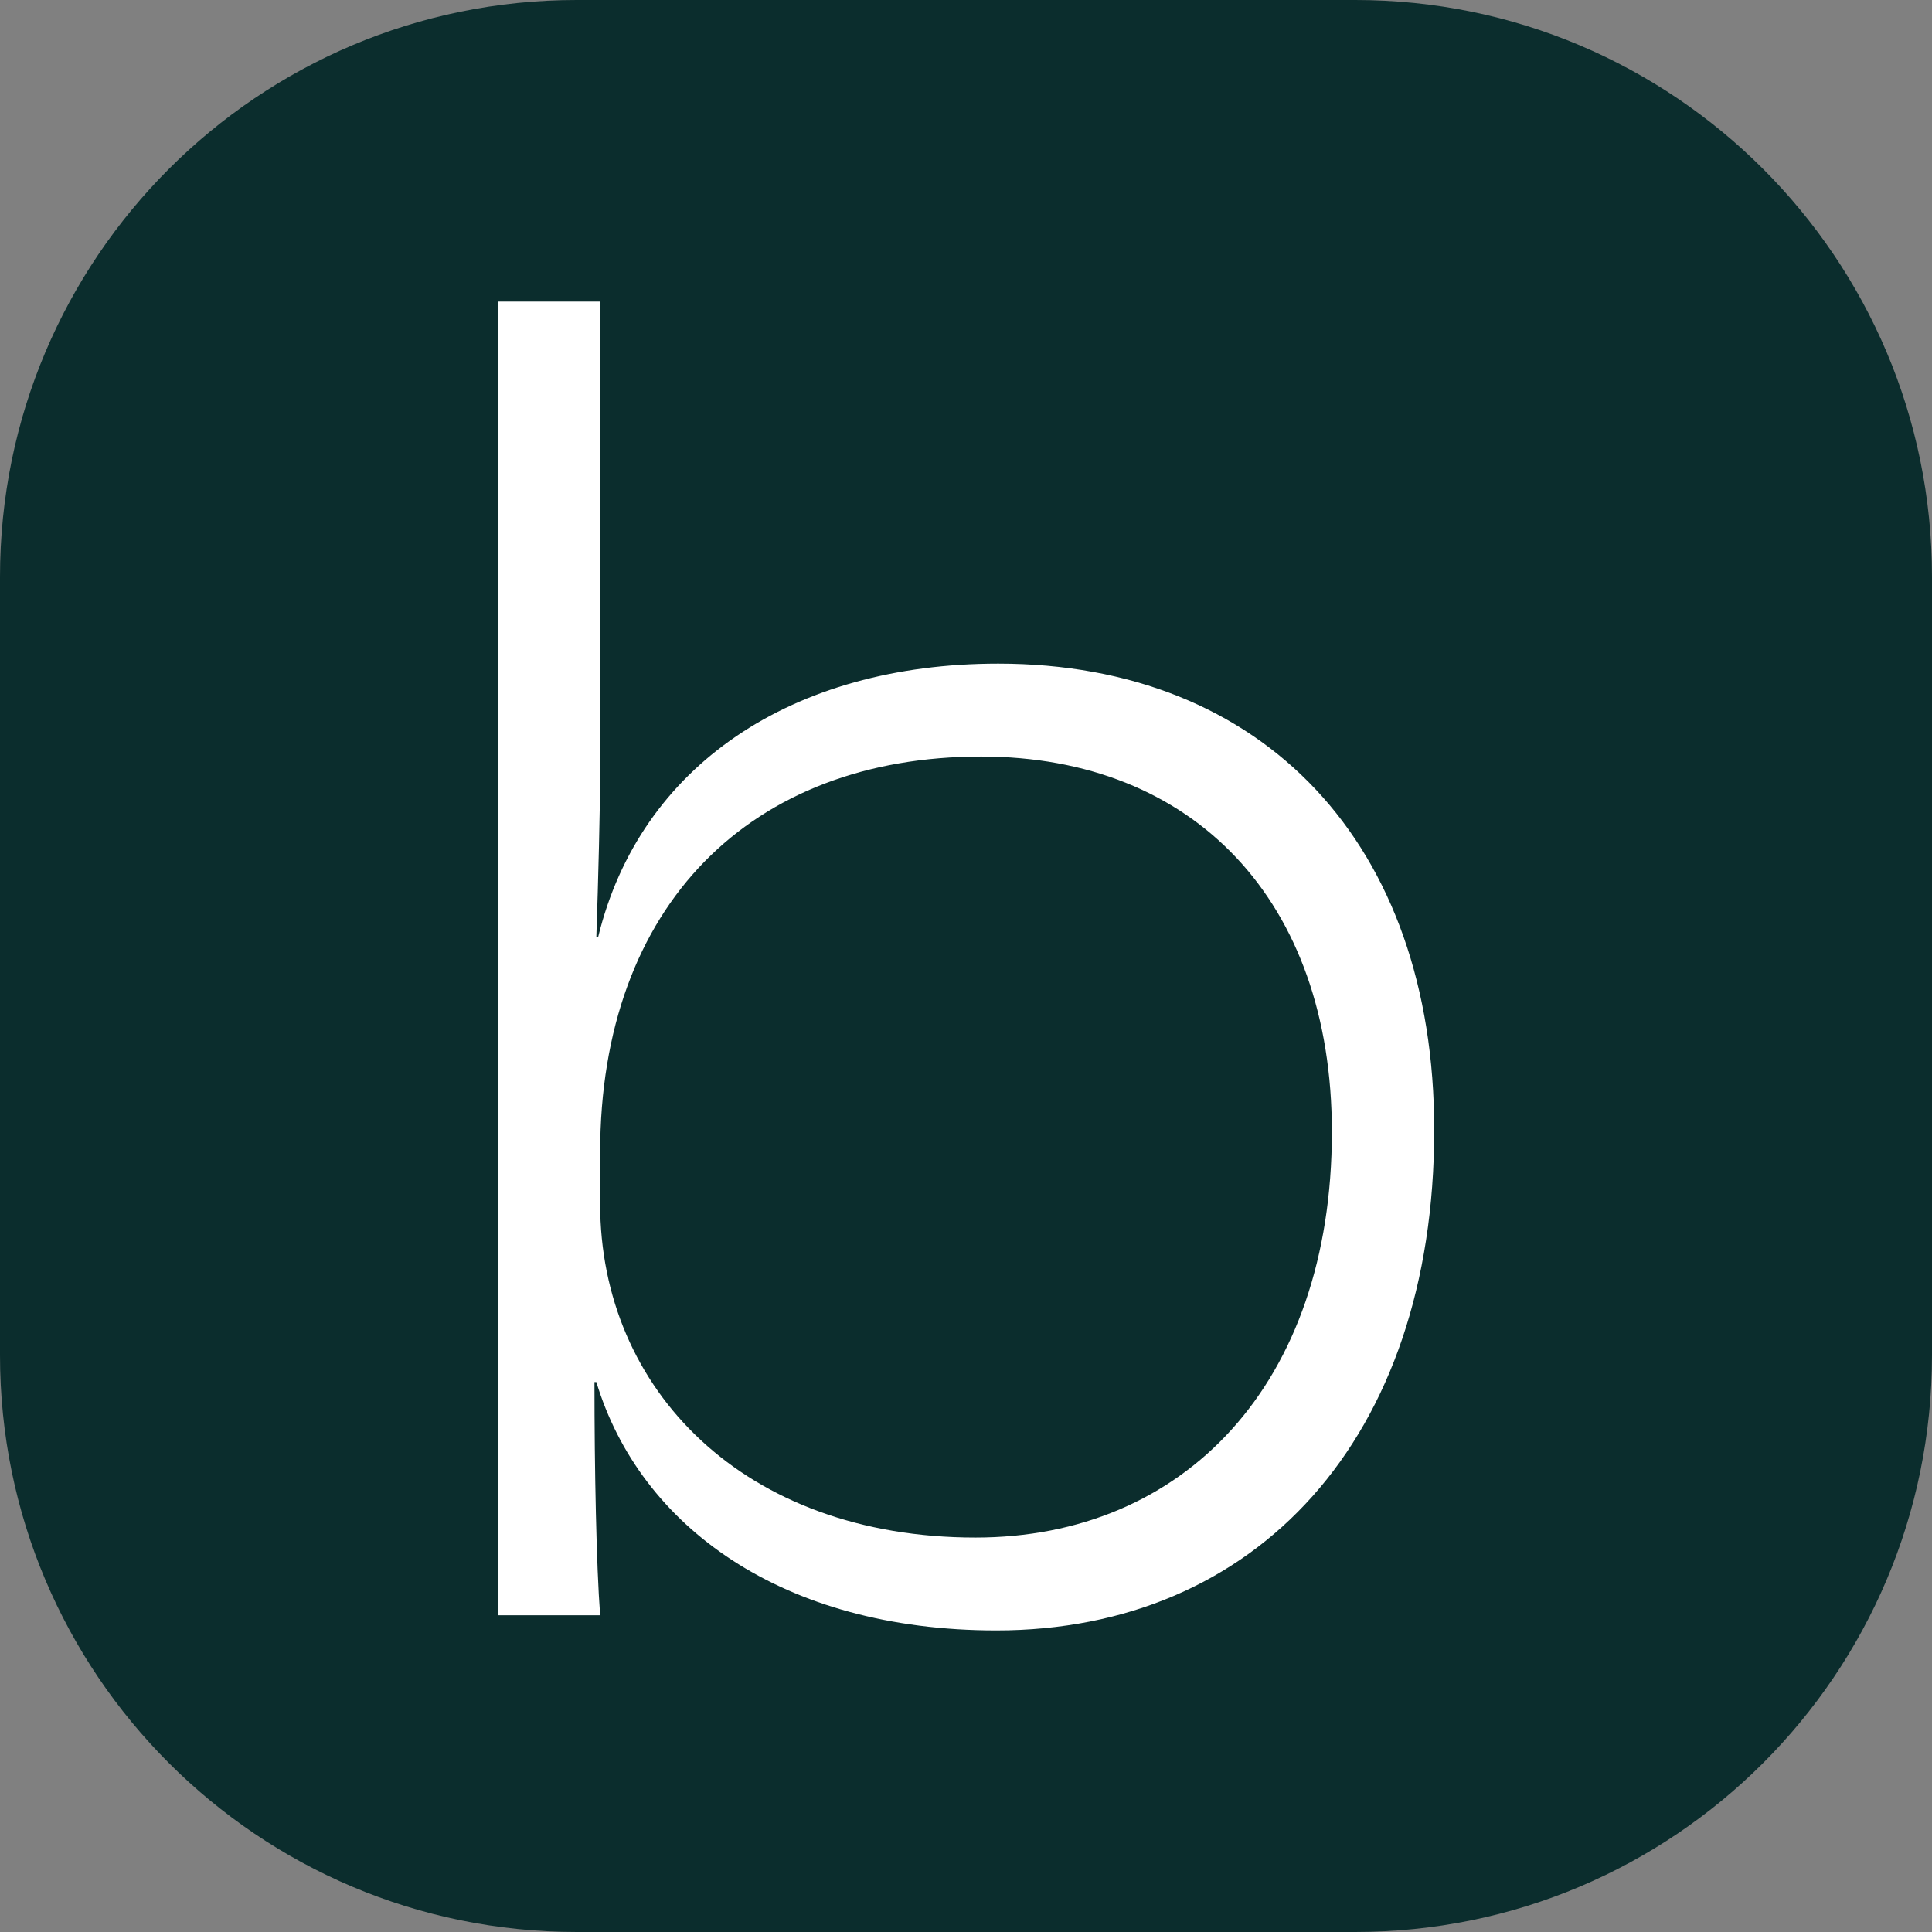
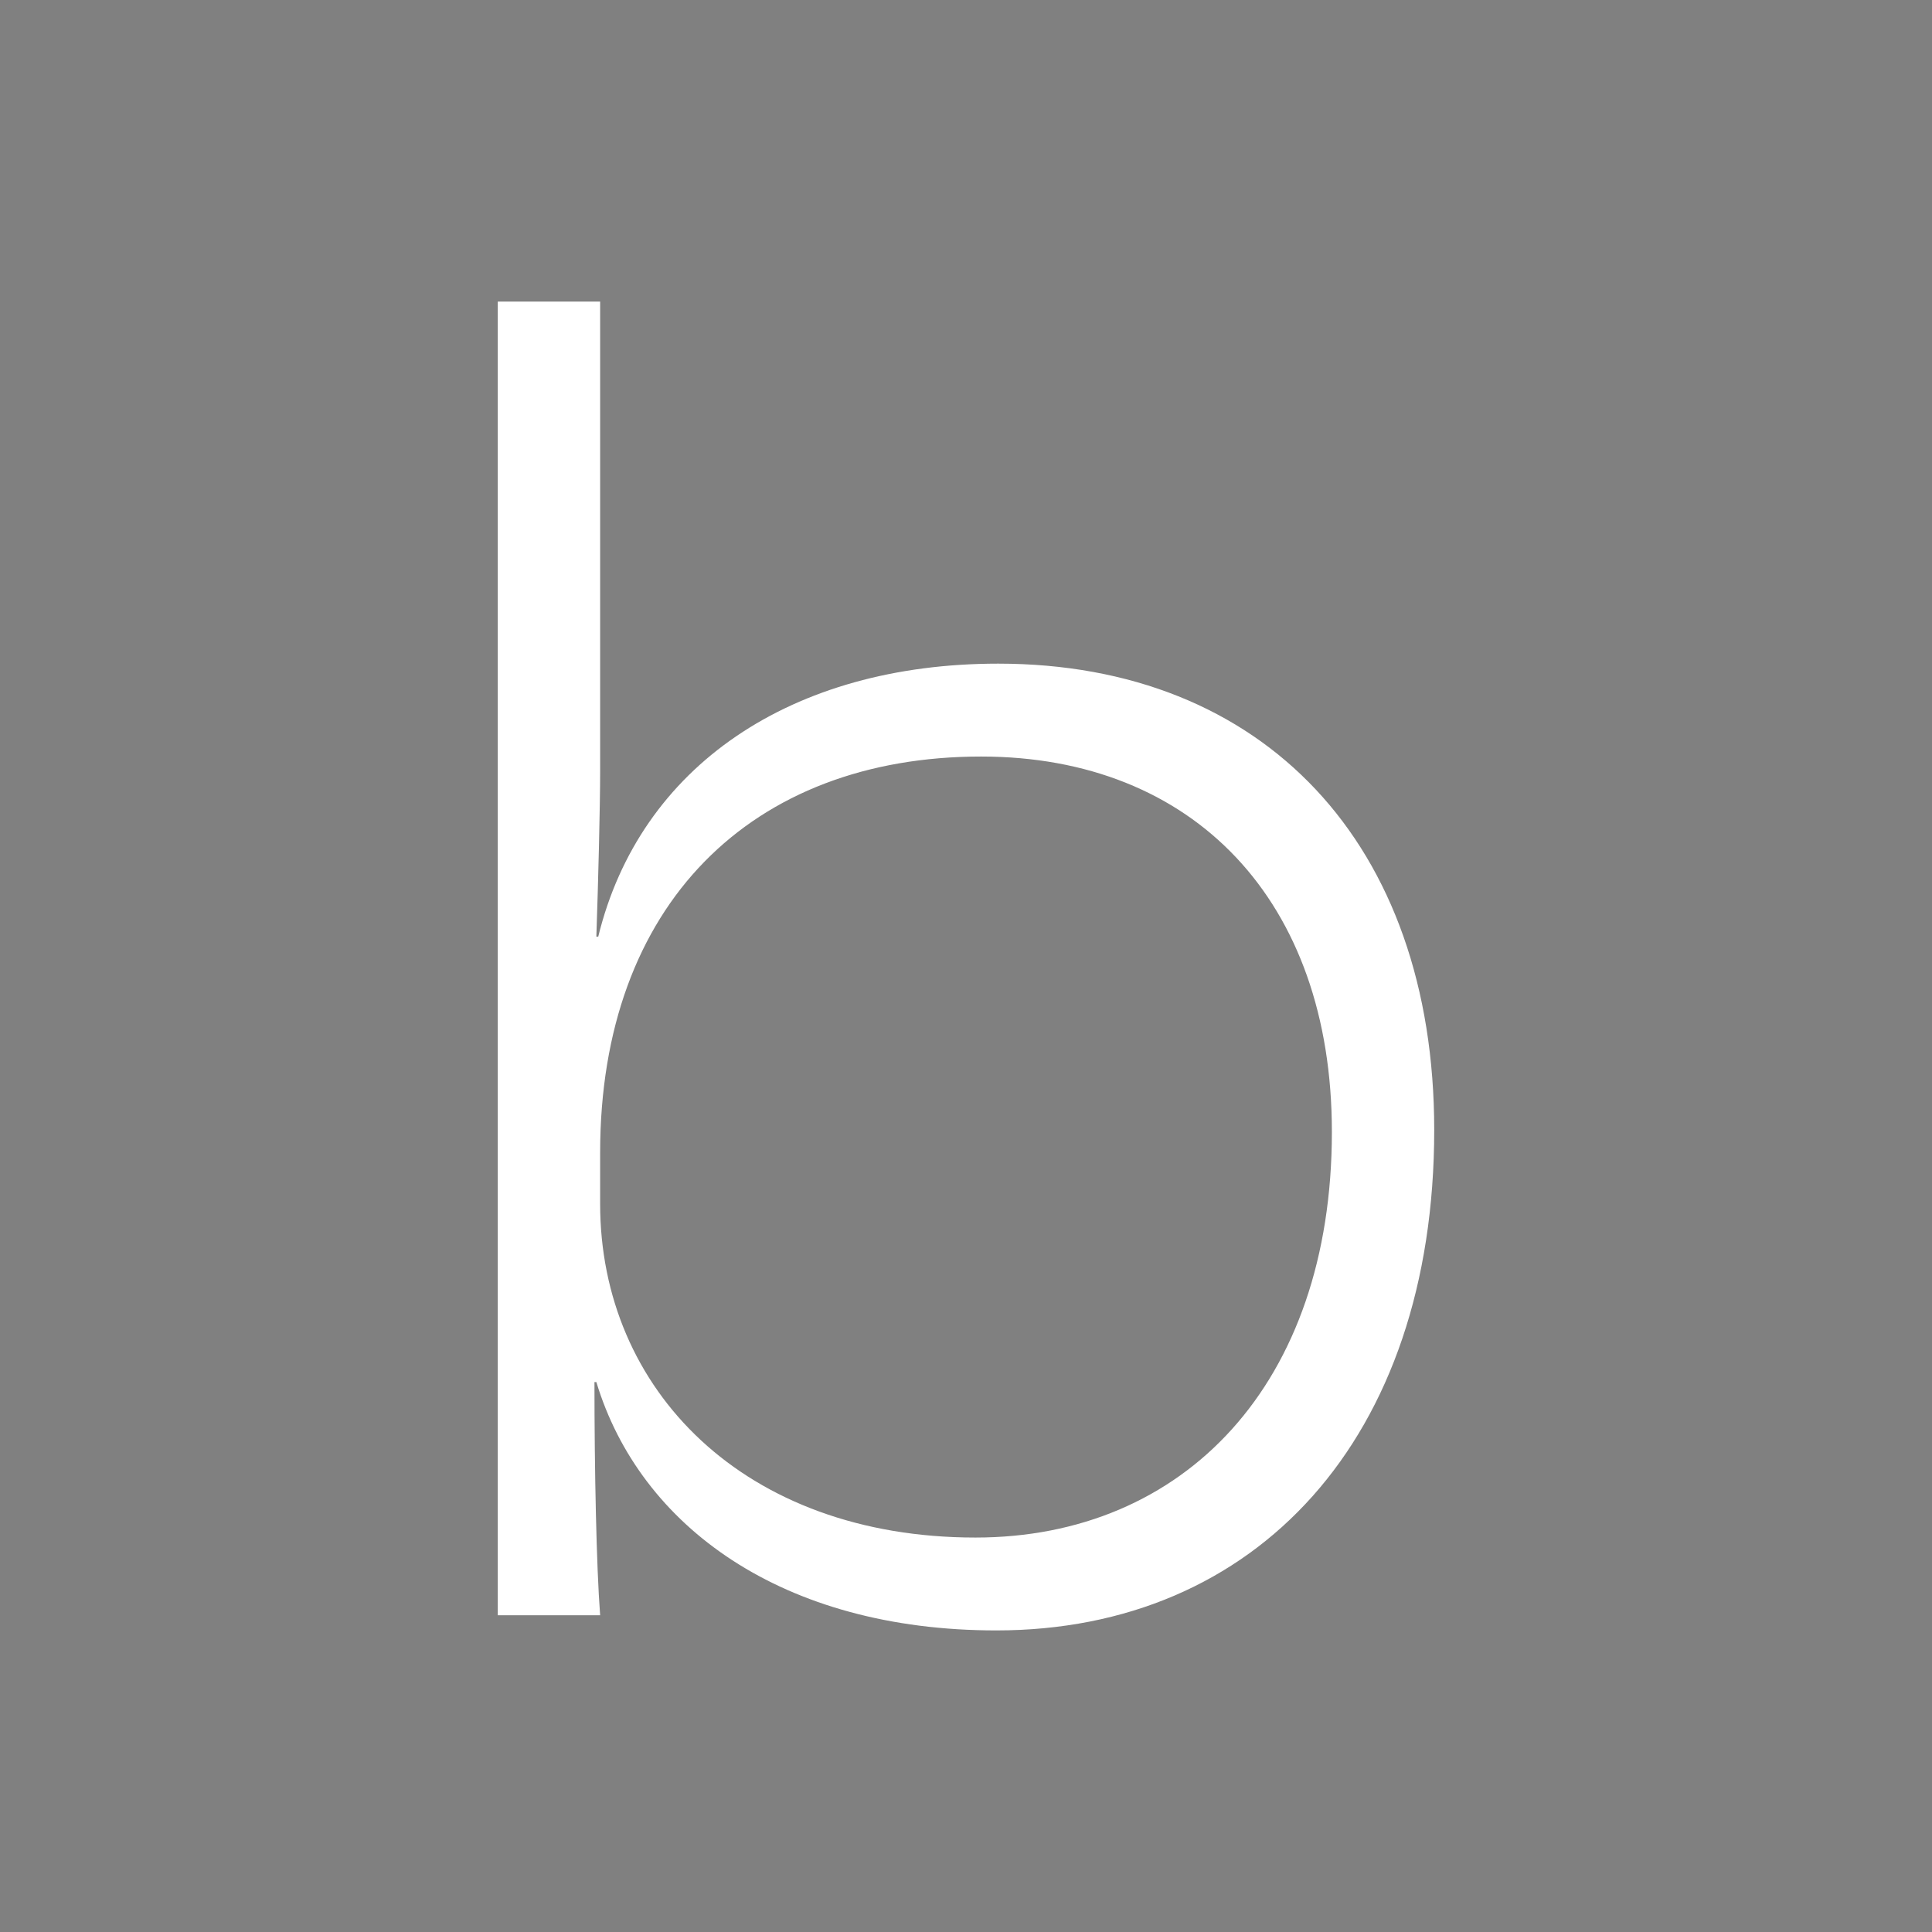
<svg xmlns="http://www.w3.org/2000/svg" version="1.1" id="Layer_1" x="0px" y="0px" width="256.252px" height="256.252px" viewBox="0 0 256.252 256.252" enable-background="new 0 0 256.252 256.252" xml:space="preserve">
  <rect x="0" y="0" width="256.252" height="256.252" fill="#808080" stroke="none" />
  <style>
        .favicon-circle {
            fill: #0B2D2D;
        }
        .favicon-text {
            fill: #ffffff;
        }
        @media (prefers-color-scheme: dark) {
            .favicon-circle { fill: #D9D7C5; }
            .favicon-text { fill: #272525; }
        }
    </style>
-   <path class="favicon-circle" d="M76.493,0C34.247,0,0,34.247,0,76.493v103.266c0,42.246,34.247,76.493,76.493,76.493h103.266  c42.246,0,76.493-34.247,76.493-76.493V76.493C256.252,34.247,222.005,0,179.759,0H76.493z" />
  <g>
    <path class="favicon-text" d="M176.654,150.127c0-30.673-18.356-49.783-46.516-49.783c-30.423,0-50.539,19.611-50.539,52.548v6.788   c0,24.64,19.11,44.254,49.783,44.254C157.041,203.935,176.654,183.567,176.654,150.127 M79.098,183.315h-0.252   c0,11.565,0.252,24.391,0.754,30.927H66.023V40H79.6v62.356c0,4.525-0.25,14.583-0.502,21.873h0.252   C84.881,101.6,104.994,88.023,132.4,88.023c35.202,0,57.829,23.887,57.829,61.852   c0,40.983-23.633,66.377-58.079,66.377C103.738,216.252,84.881,202.423,79.098,183.315" />
  </g>
</svg>